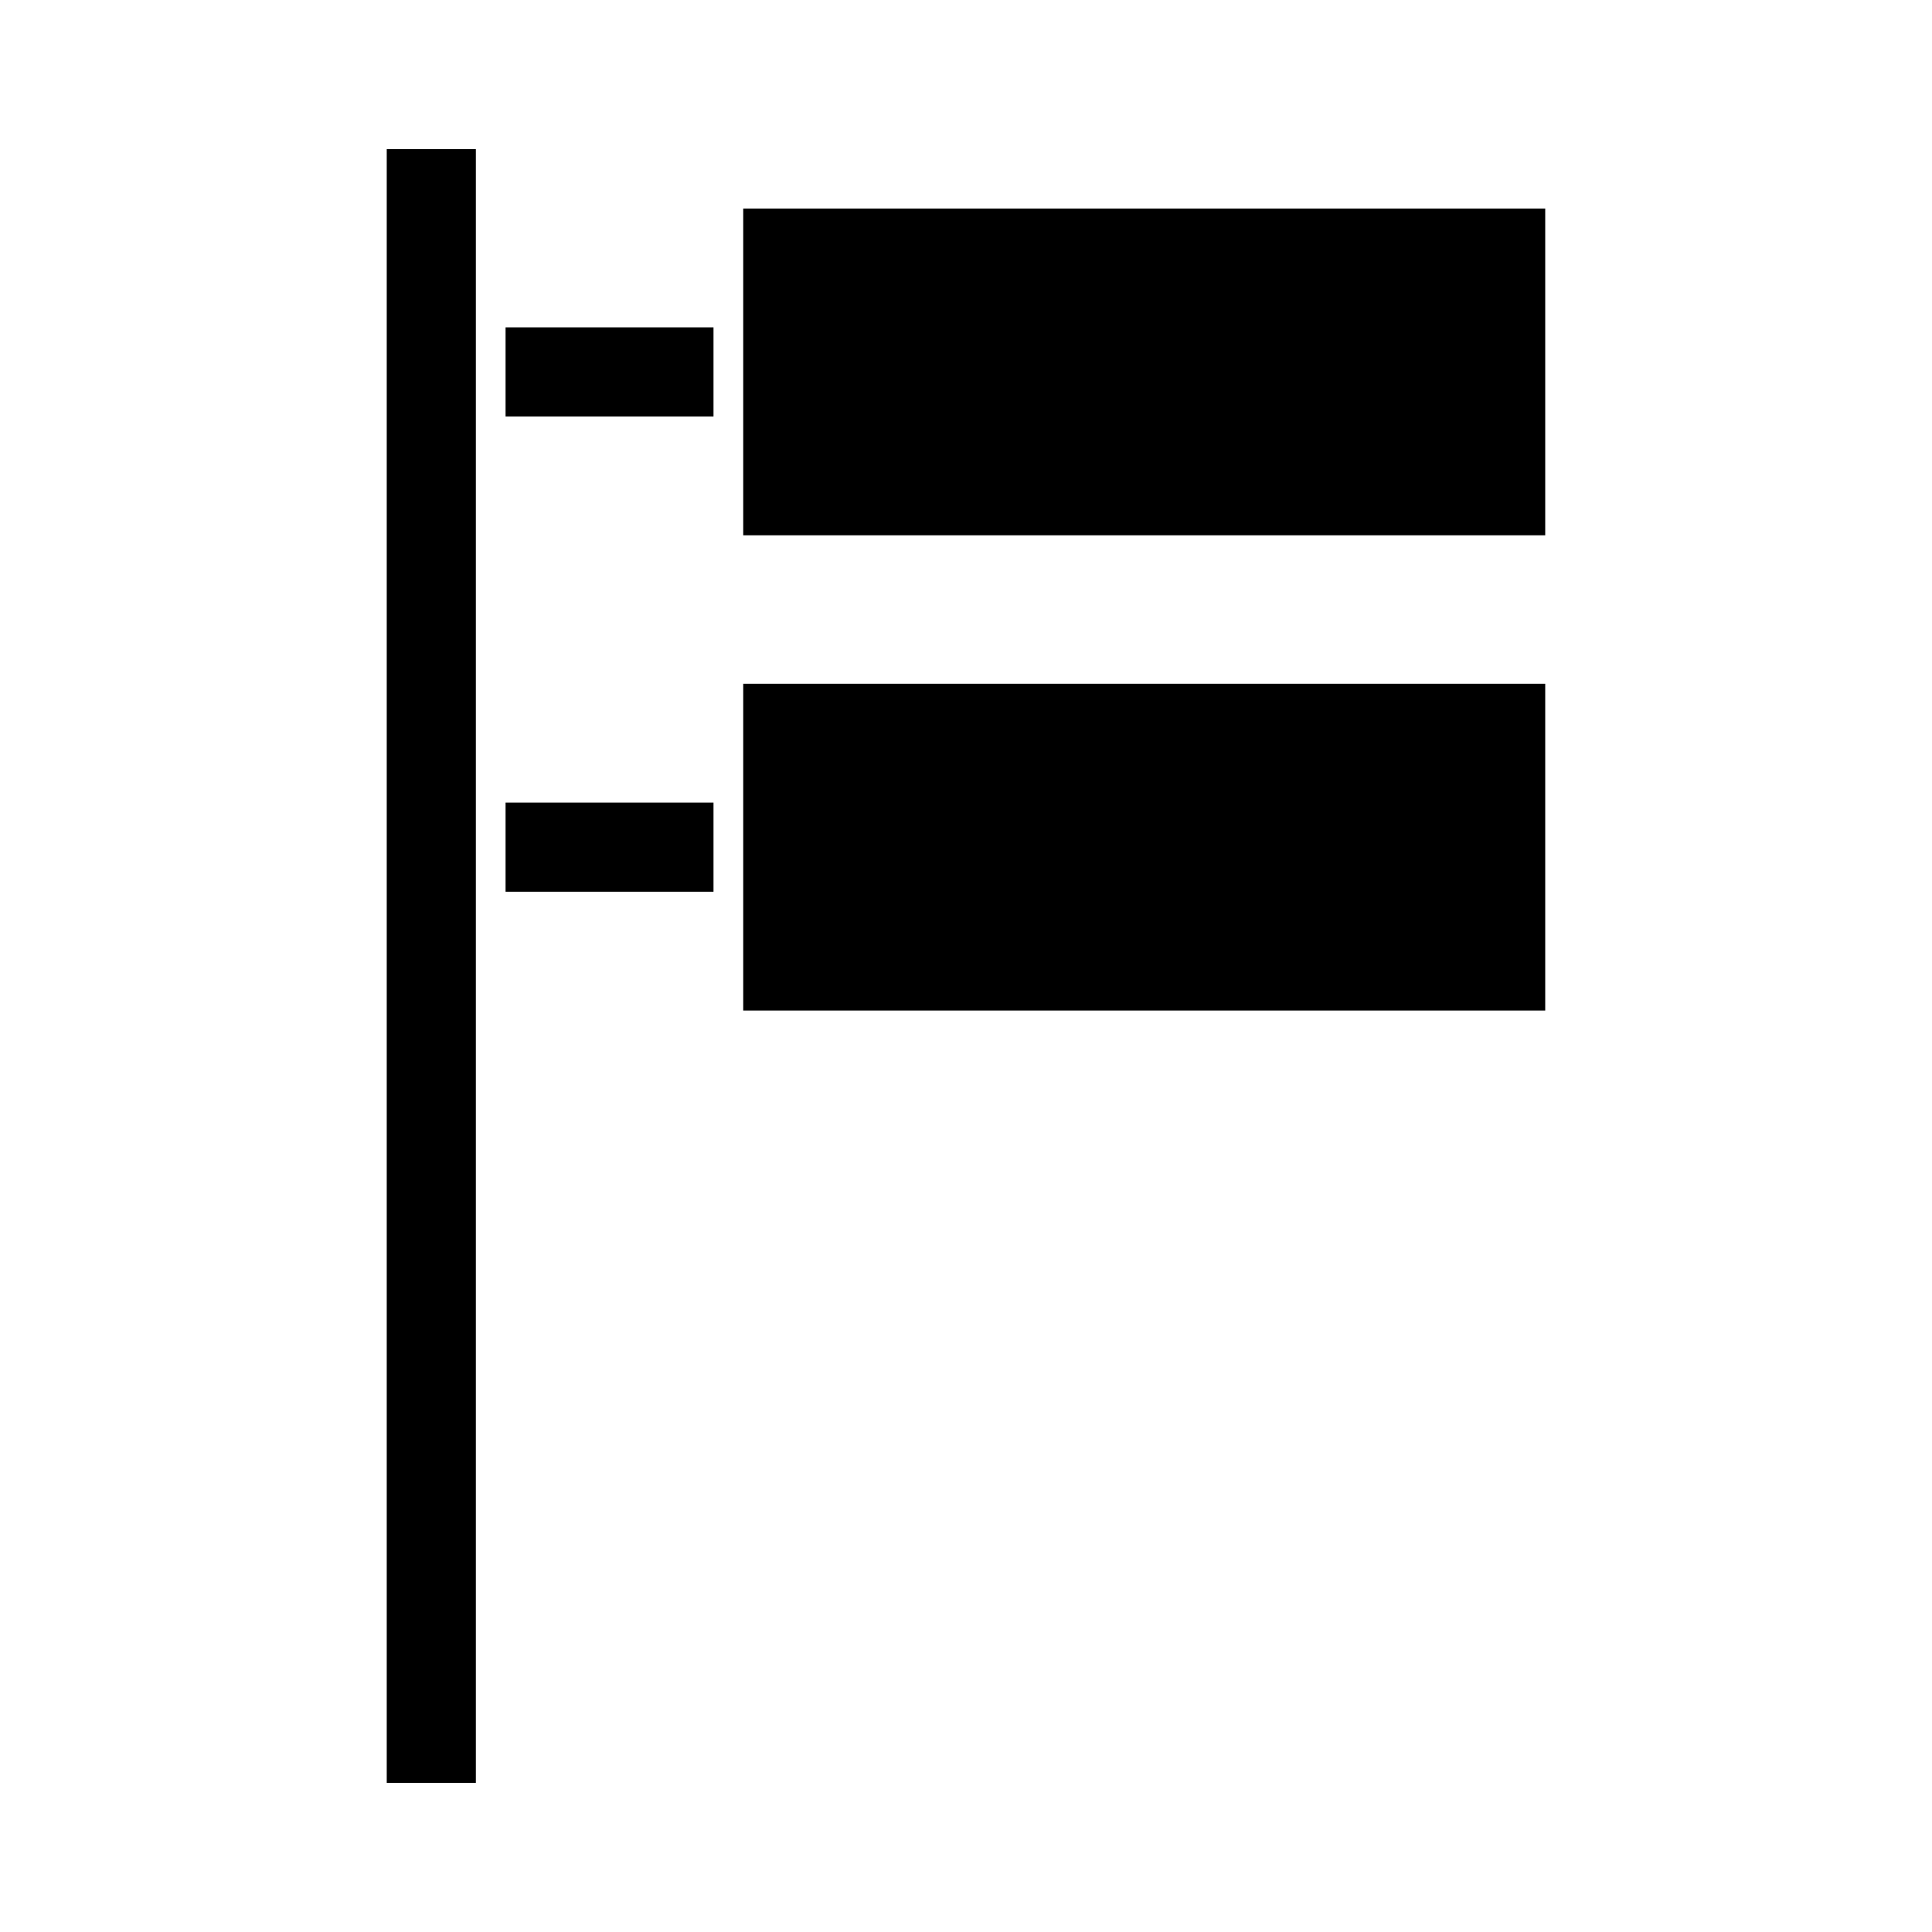
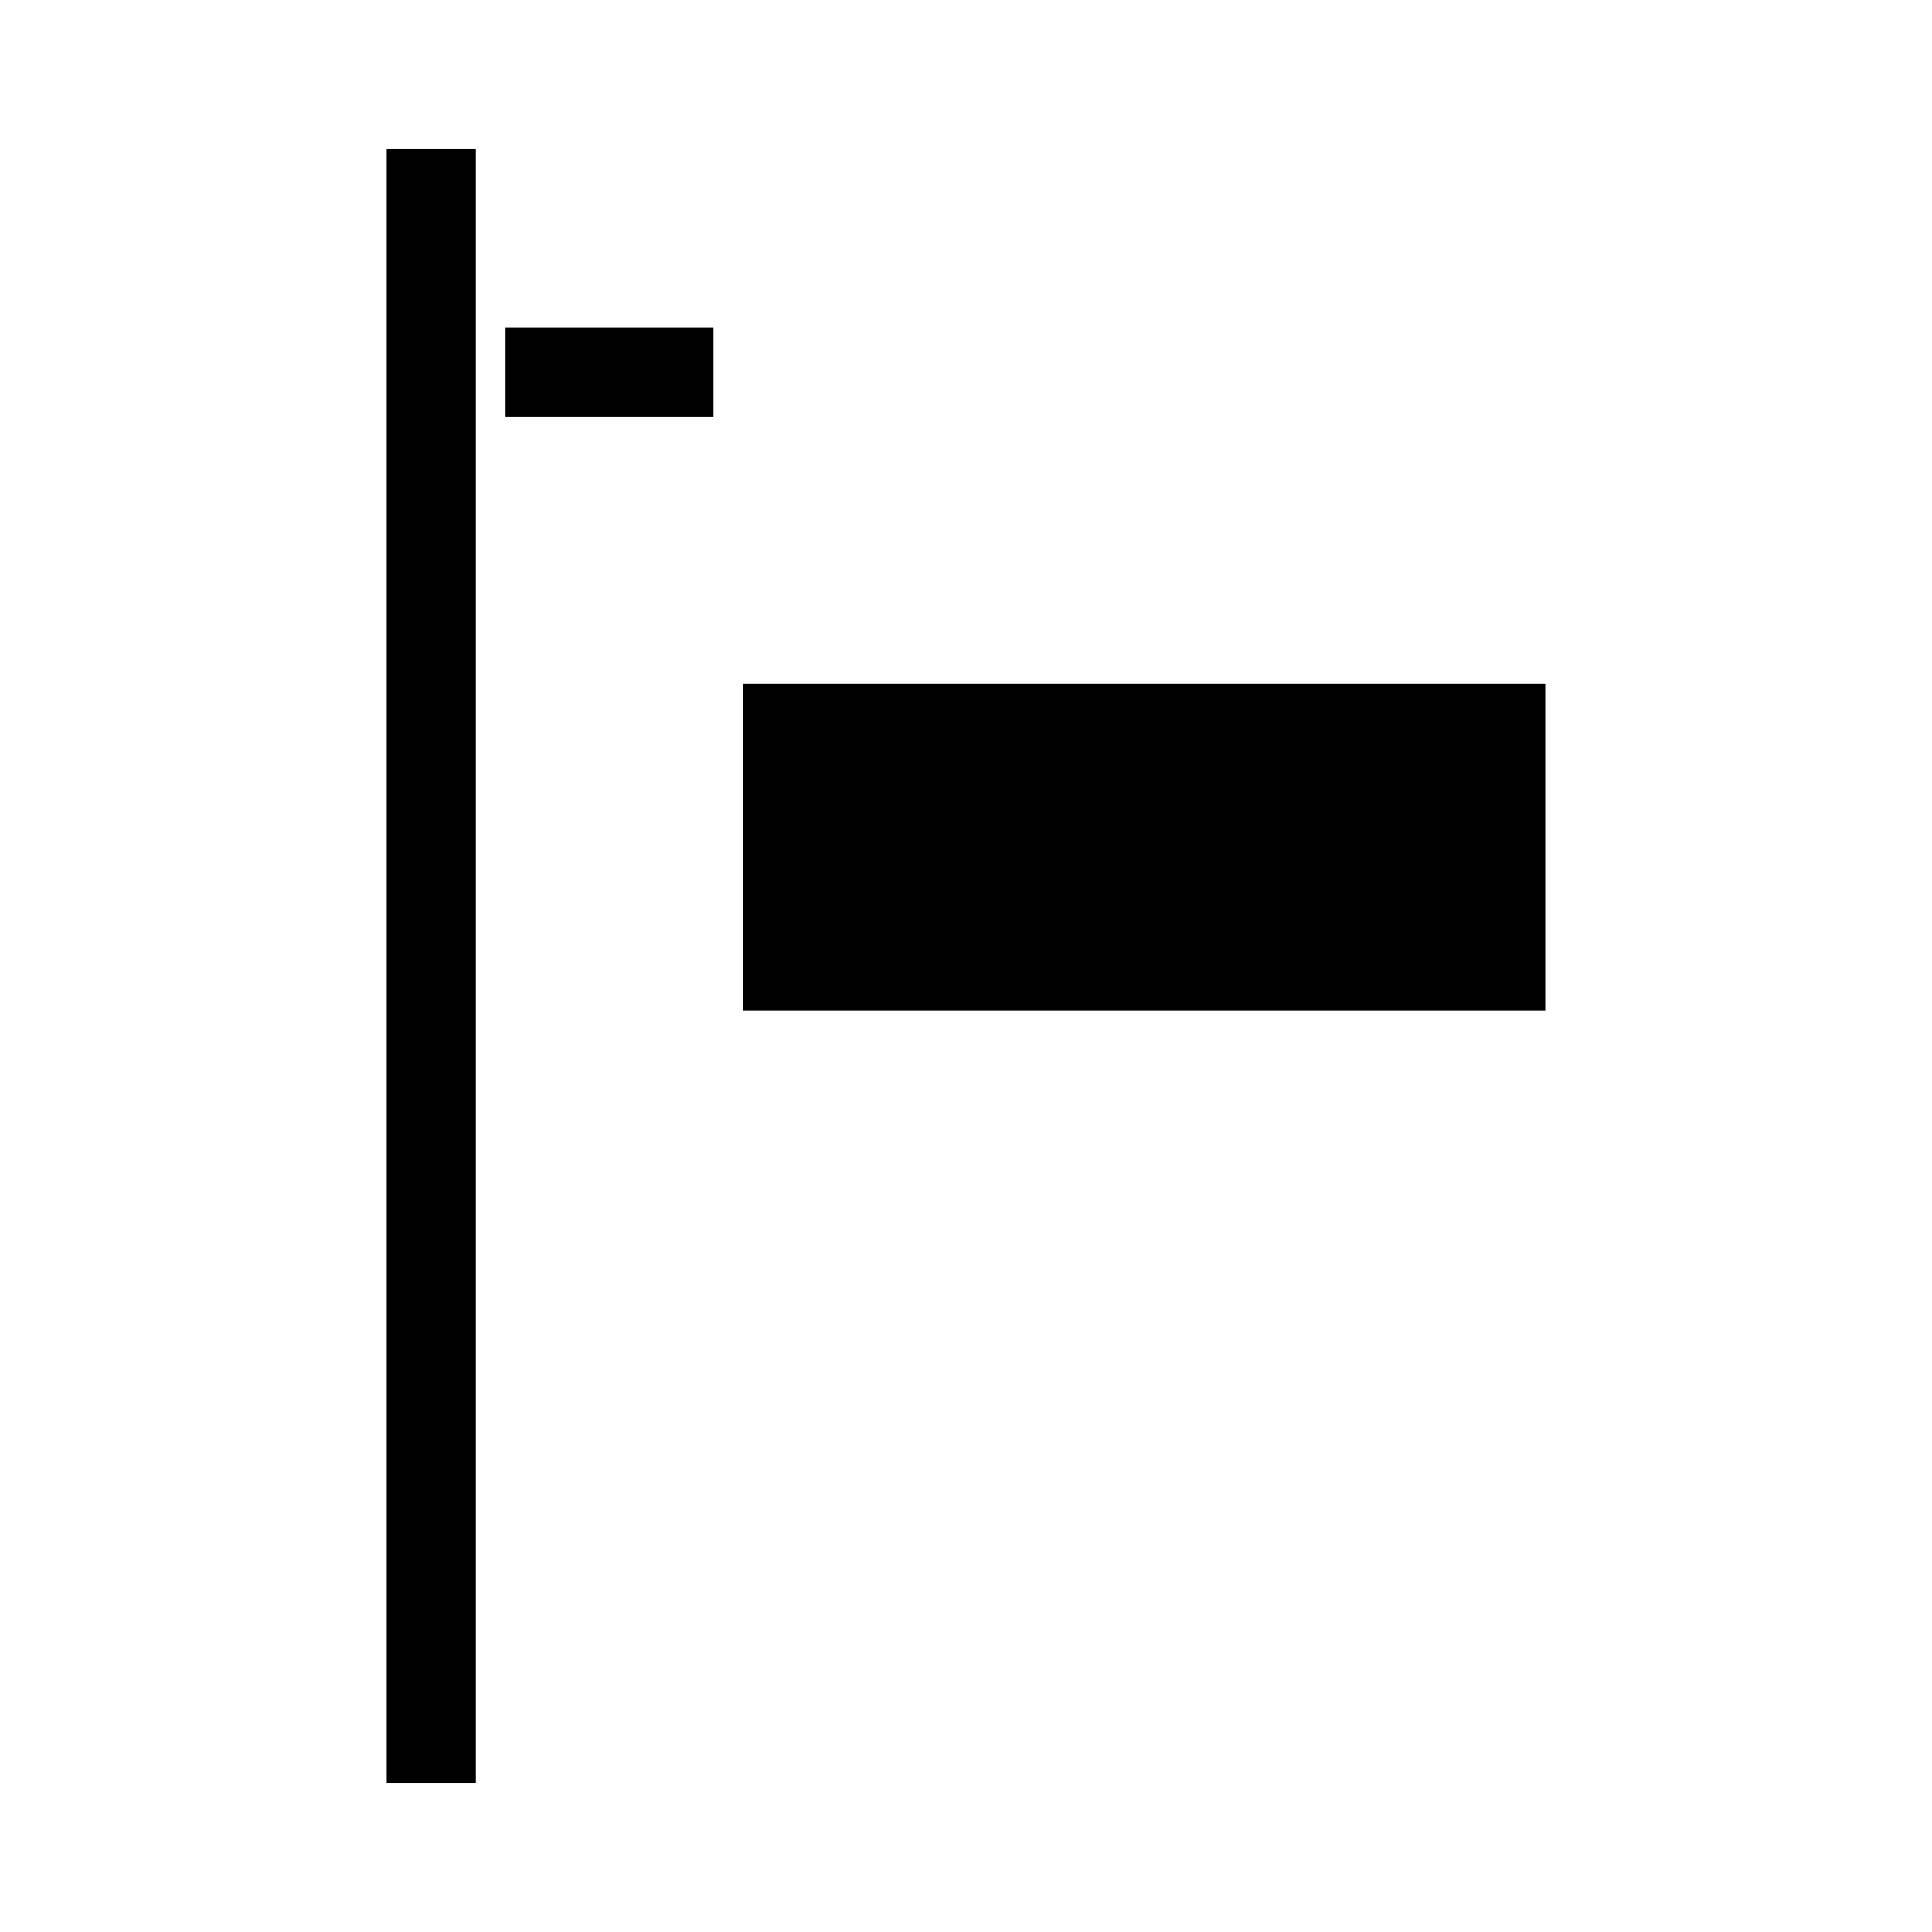
<svg xmlns="http://www.w3.org/2000/svg" fill="#000000" width="800px" height="800px" version="1.1" viewBox="144 144 512 512">
  <g>
    <path d="m246.49 183.52h23.617v432.96h-23.617z" />
-     <path d="m277.98 356.7h55.105v23.617h-55.105z" />
    <path d="m277.98 230.75h55.105v23.617h-55.105z" />
-     <path d="m340.96 199.26h212.54v86.594h-212.54z" />
    <path d="m340.96 325.21h212.54v86.594h-212.54z" />
  </g>
</svg>